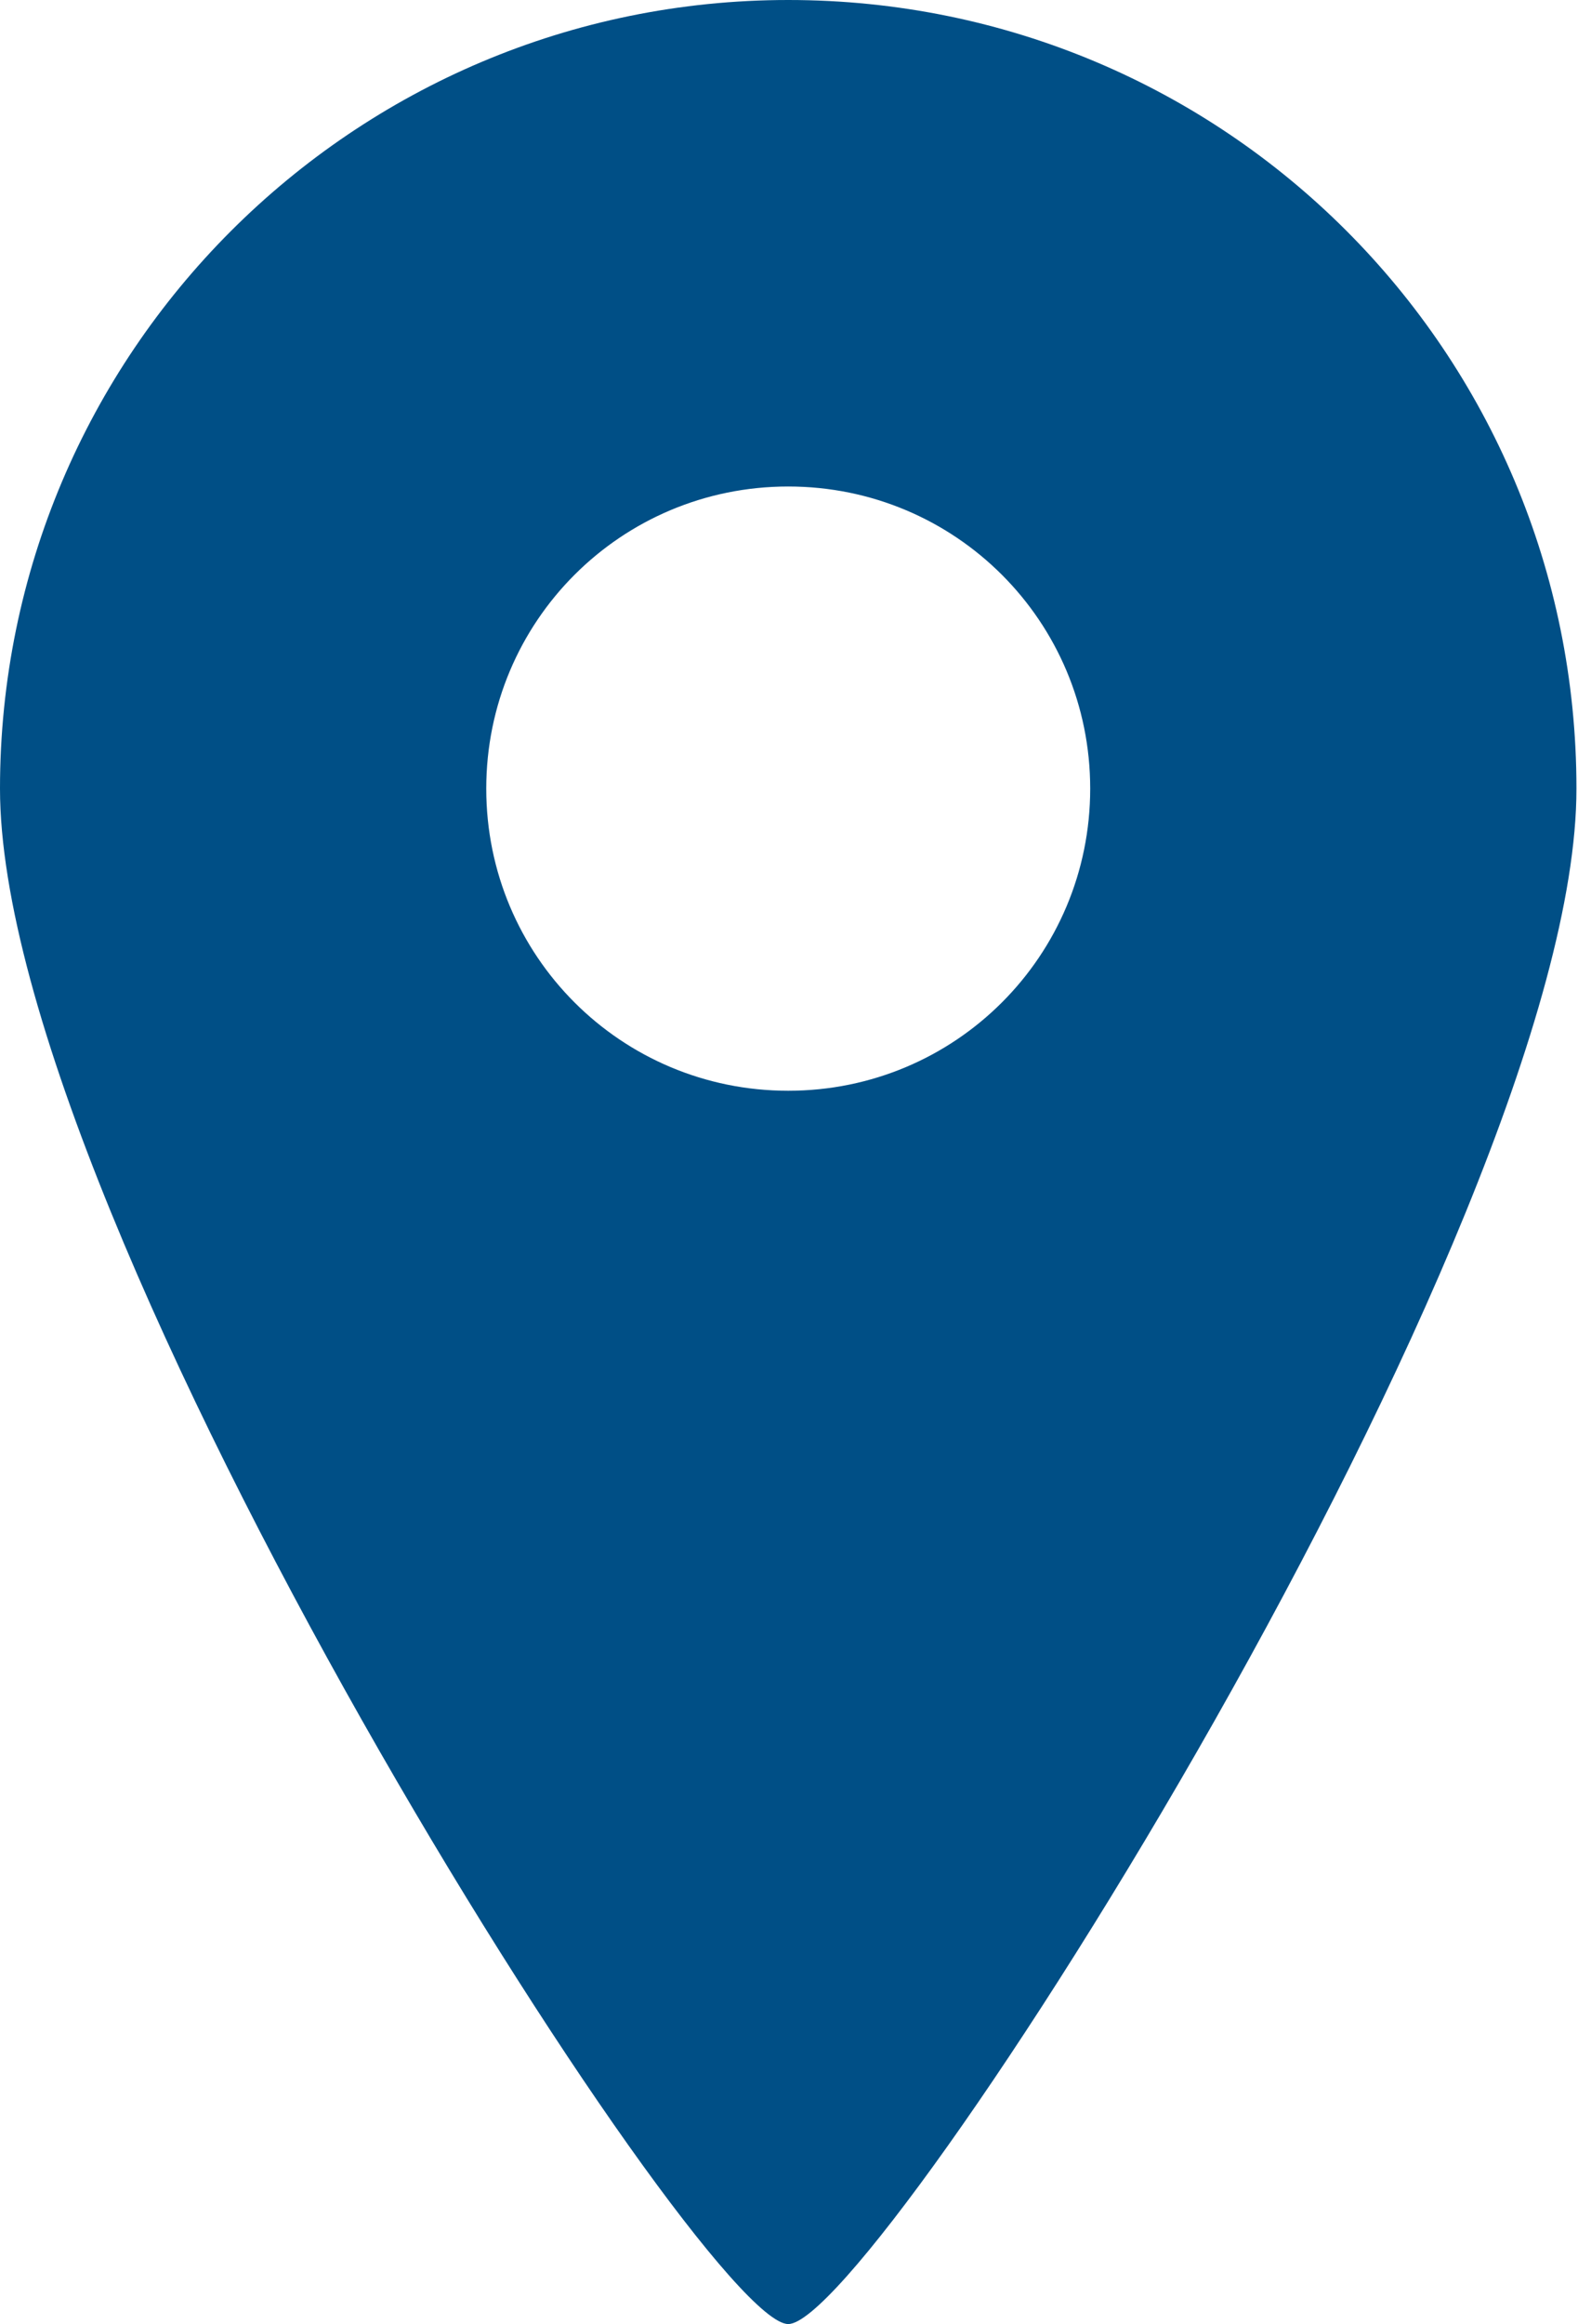
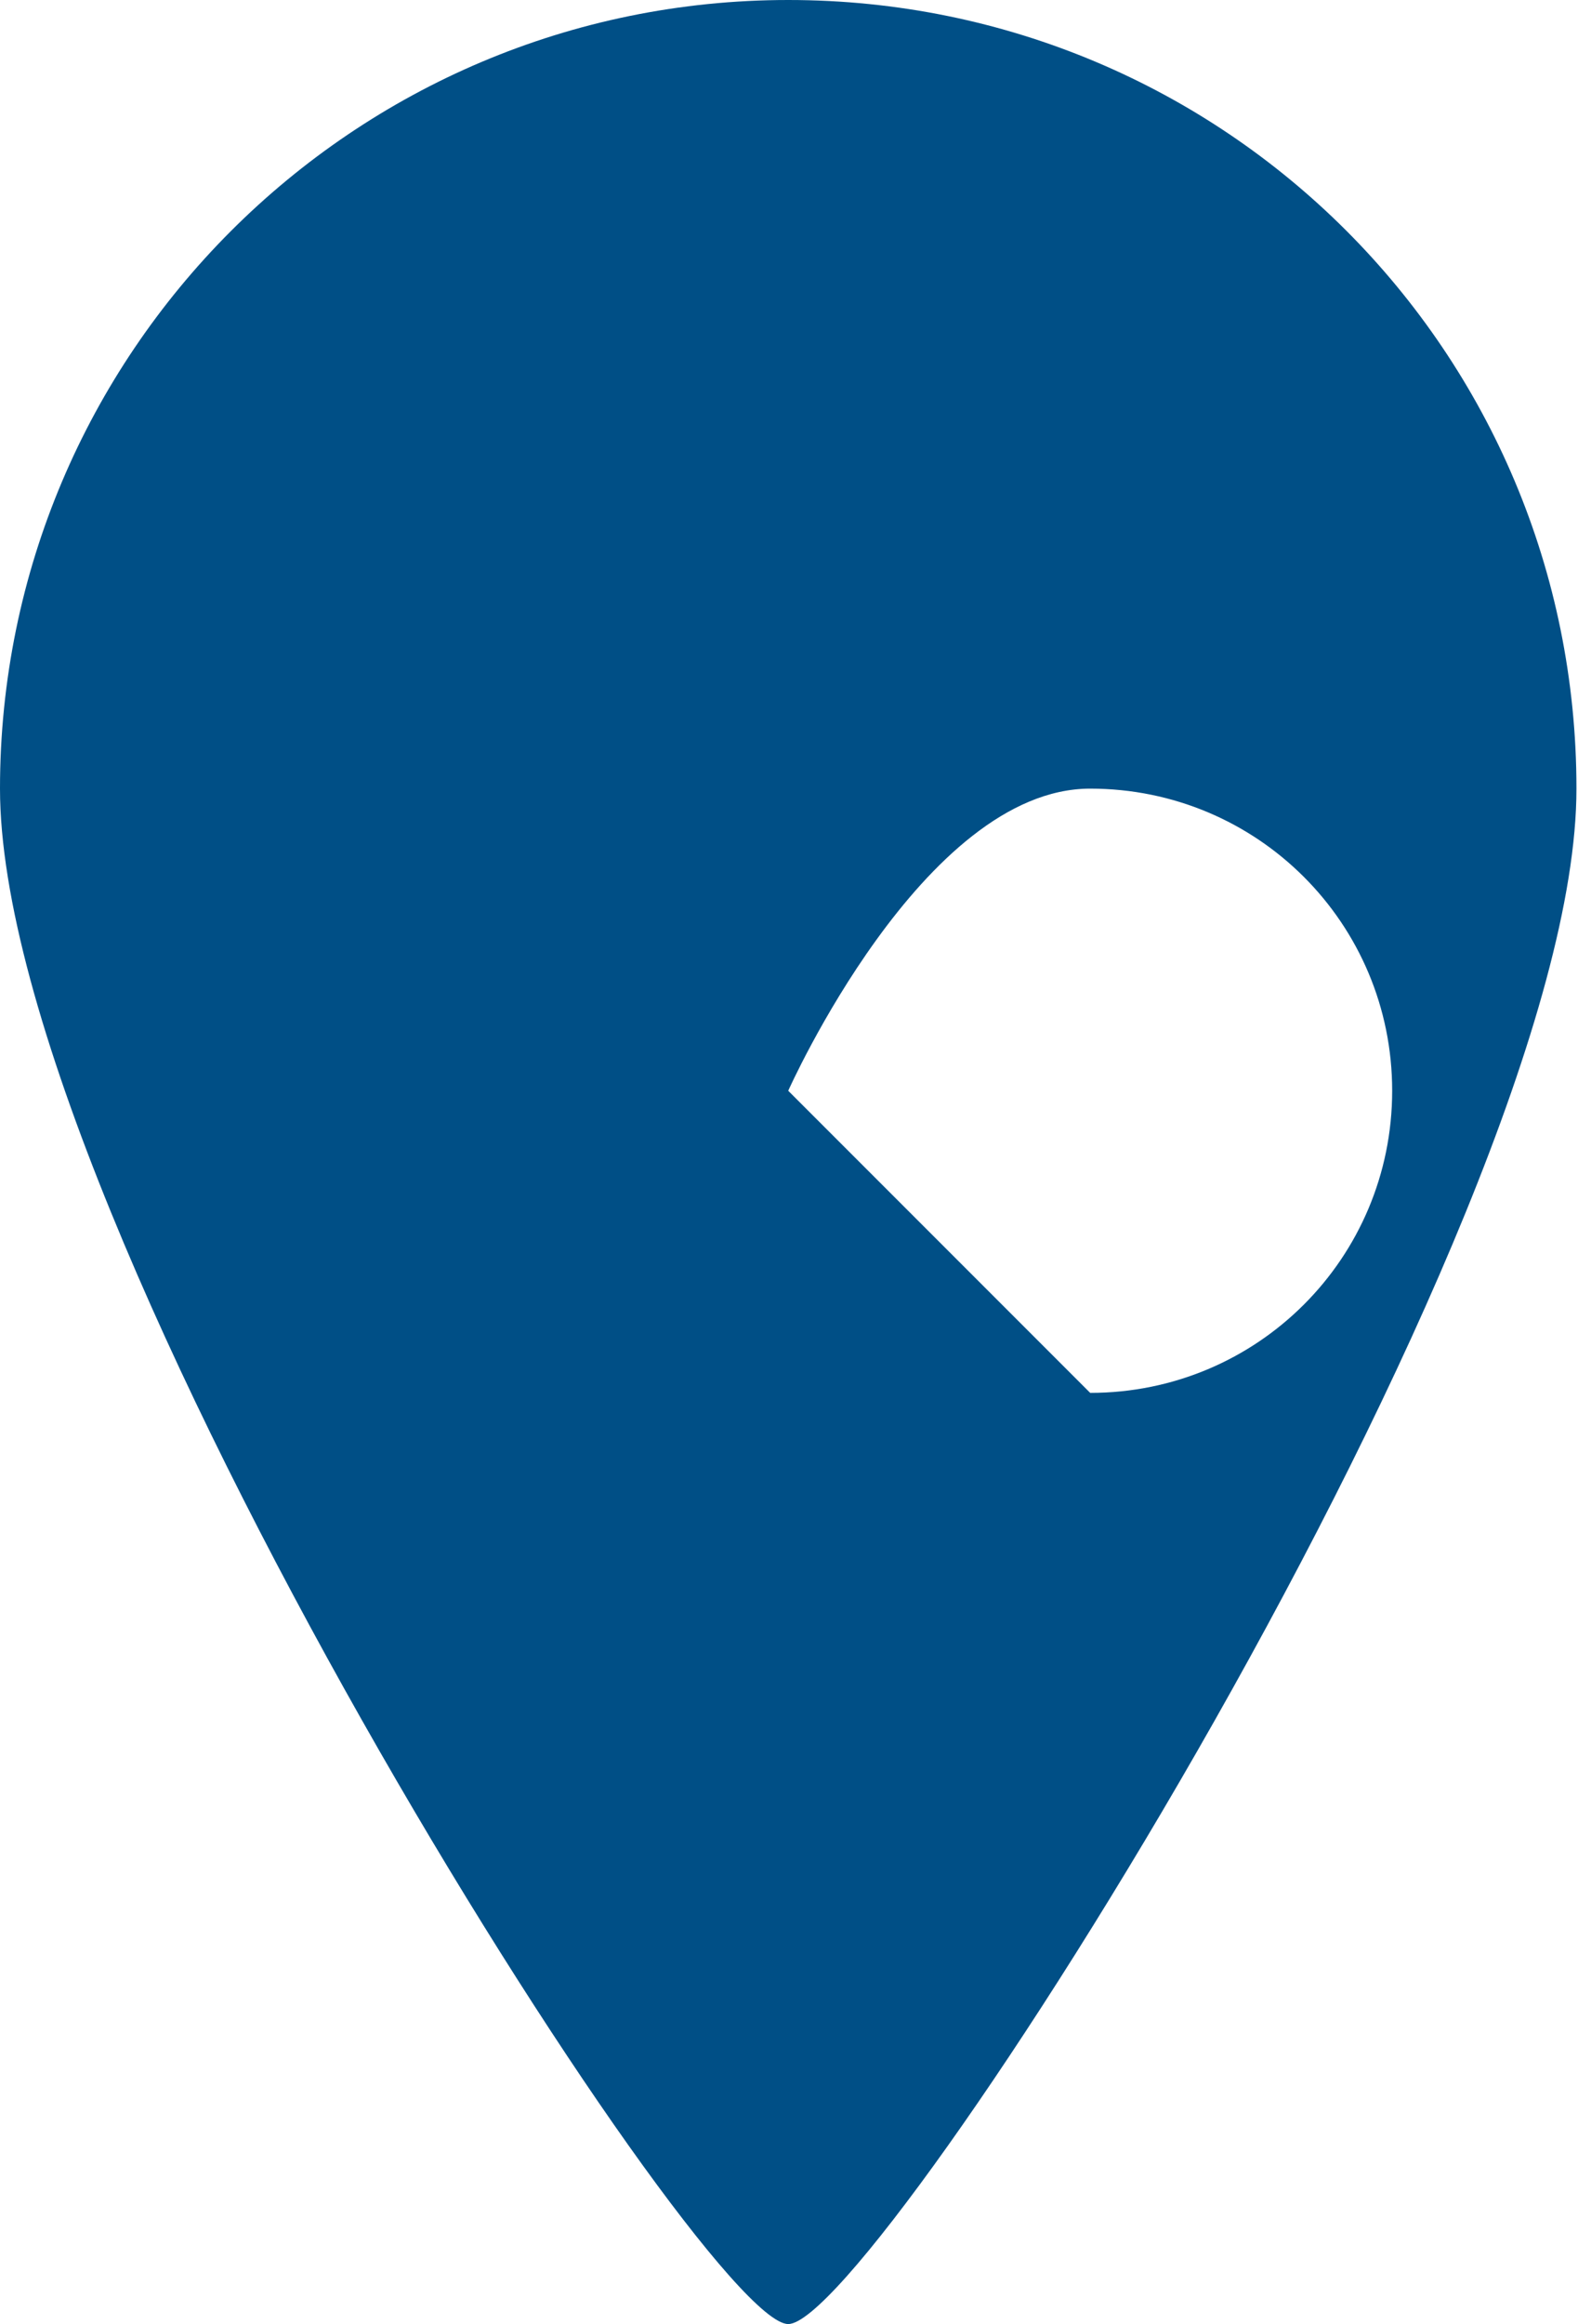
<svg xmlns="http://www.w3.org/2000/svg" id="_レイヤー_2" viewBox="0 0 10.19 15">
  <defs>
    <style>.cls-1{fill:#004f86;}</style>
  </defs>
  <g id="_デザイン">
-     <path class="cls-1" d="M5.09,0C2.28,0,0,2.28,0,5.09S4.53,15,5.09,15s5.09-7.09,5.09-9.91S7.91,0,5.09,0Zm0,7.04c-1.08,0-1.95-.87-1.95-1.95s.87-1.95,1.95-1.95,1.95,.87,1.95,1.95-.87,1.95-1.95,1.95Z" />
+     <path class="cls-1" d="M5.09,0C2.28,0,0,2.28,0,5.09S4.53,15,5.09,15s5.09-7.09,5.09-9.91S7.91,0,5.09,0Zm0,7.04s.87-1.95,1.95-1.95,1.95,.87,1.95,1.95-.87,1.95-1.95,1.95Z" />
  </g>
</svg>